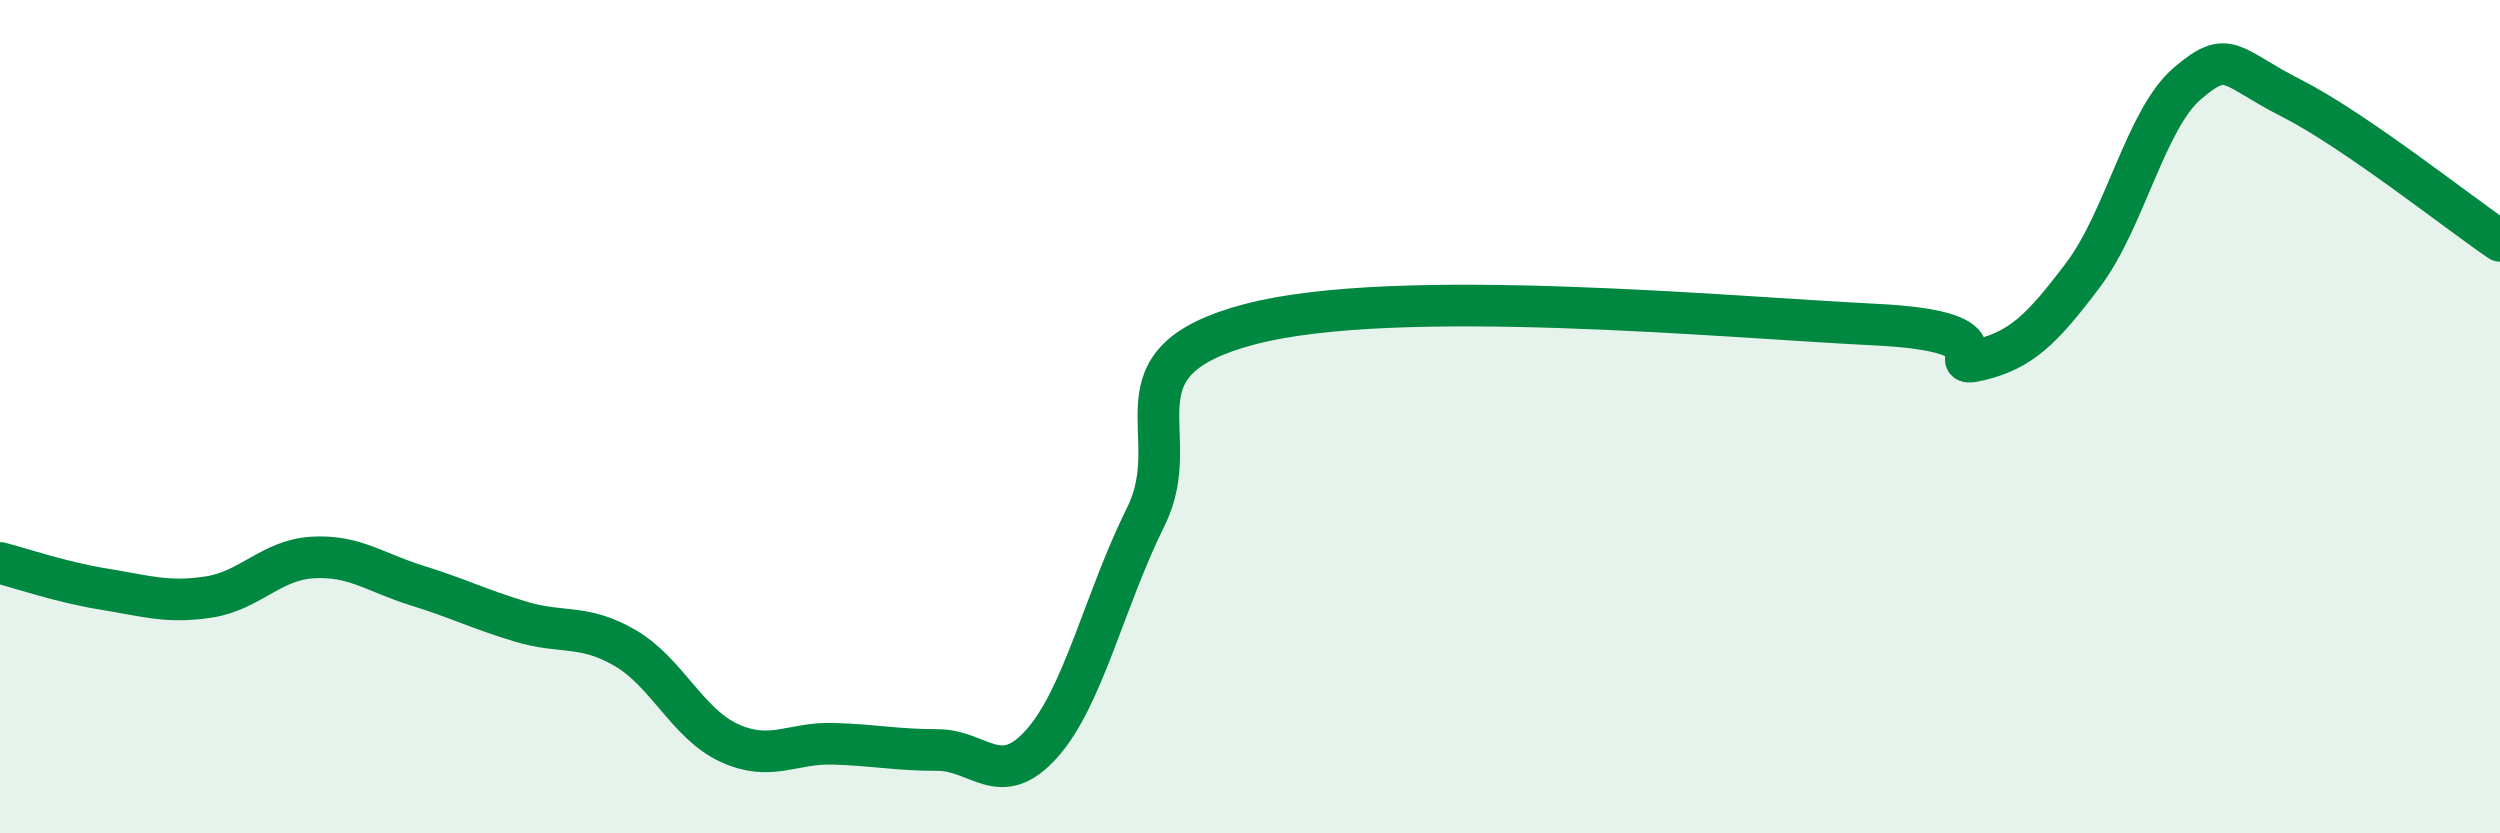
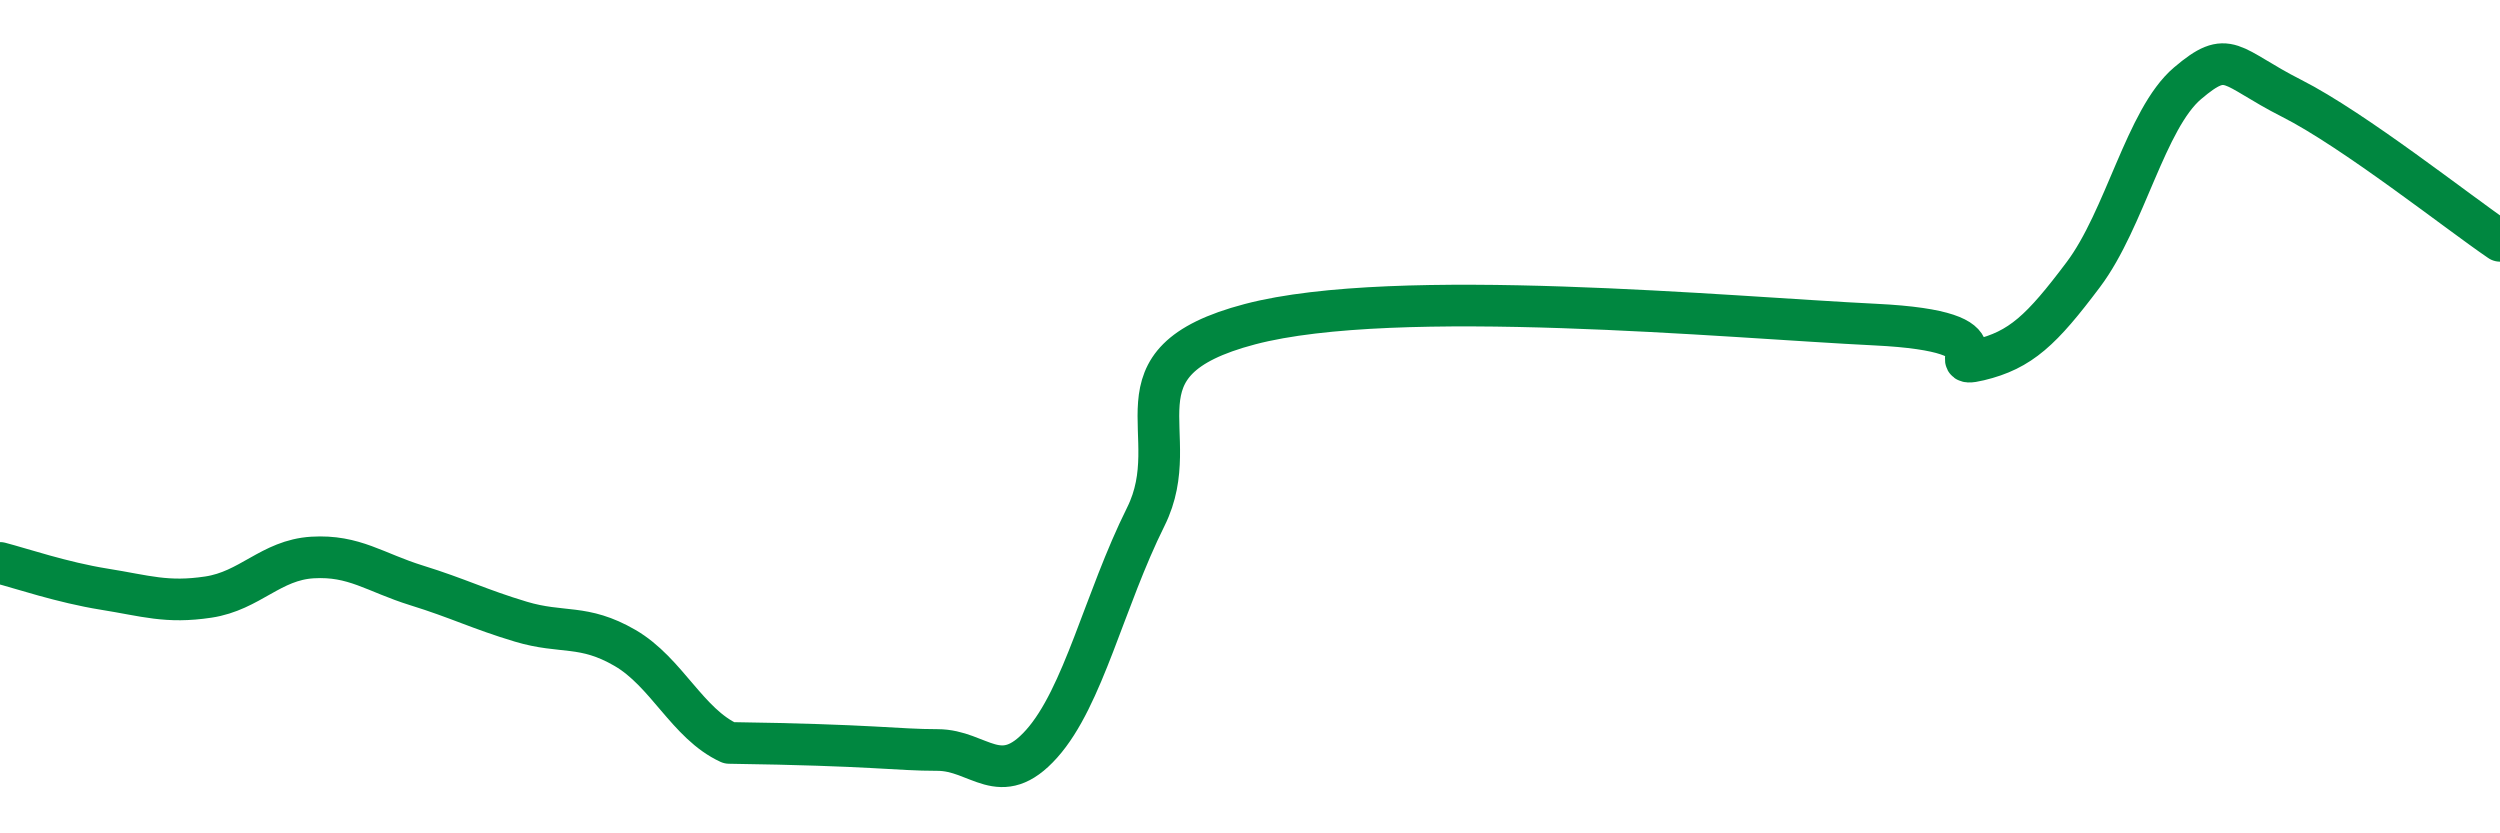
<svg xmlns="http://www.w3.org/2000/svg" width="60" height="20" viewBox="0 0 60 20">
-   <path d="M 0,13.51 C 0.5,13.64 1.5,13.98 2.5,14.14 C 3.5,14.3 4,14.48 5,14.33 C 6,14.18 6.5,13.44 7.5,13.38 C 8.5,13.32 9,13.74 10,14.05 C 11,14.36 11.5,14.62 12.5,14.92 C 13.5,15.22 14,14.97 15,15.55 C 16,16.13 16.5,17.37 17.5,17.83 C 18.5,18.29 19,17.82 20,17.85 C 21,17.88 21.5,18 22.5,18 C 23.5,18 24,18.97 25,17.85 C 26,16.73 26.5,14.41 27.5,12.4 C 28.5,10.39 26.5,8.7 30,7.78 C 33.5,6.86 41.5,7.62 45,7.79 C 48.5,7.96 46.5,8.88 47.5,8.64 C 48.5,8.4 49,7.92 50,6.59 C 51,5.26 51.5,2.85 52.5,2 C 53.5,1.15 53.5,1.6 55,2.36 C 56.5,3.12 59,5.1 60,5.78L60 20L0 20Z" fill="#008740" opacity="0.1" stroke-linecap="round" stroke-linejoin="round" />
-   <path d="M 0,13.51 C 0.5,13.64 1.5,13.98 2.5,14.14 C 3.5,14.3 4,14.48 5,14.33 C 6,14.18 6.5,13.44 7.5,13.38 C 8.5,13.32 9,13.74 10,14.05 C 11,14.36 11.5,14.62 12.5,14.92 C 13.5,15.22 14,14.97 15,15.55 C 16,16.13 16.5,17.37 17.5,17.83 C 18.5,18.29 19,17.82 20,17.85 C 21,17.88 21.5,18 22.5,18 C 23.5,18 24,18.97 25,17.85 C 26,16.73 26.5,14.41 27.5,12.4 C 28.5,10.39 26.5,8.7 30,7.78 C 33.5,6.86 41.5,7.62 45,7.79 C 48.5,7.96 46.5,8.88 47.5,8.64 C 48.5,8.4 49,7.92 50,6.59 C 51,5.26 51.5,2.85 52.5,2 C 53.5,1.15 53.5,1.6 55,2.36 C 56.5,3.12 59,5.1 60,5.78" stroke="#008740" stroke-width="1" fill="none" stroke-linecap="round" stroke-linejoin="round" />
+   <path d="M 0,13.51 C 0.5,13.64 1.5,13.98 2.5,14.14 C 3.5,14.3 4,14.48 5,14.33 C 6,14.18 6.5,13.44 7.5,13.38 C 8.5,13.32 9,13.74 10,14.05 C 11,14.36 11.5,14.62 12.5,14.92 C 13.5,15.22 14,14.97 15,15.55 C 16,16.13 16.5,17.37 17.5,17.83 C 21,17.88 21.5,18 22.5,18 C 23.5,18 24,18.97 25,17.85 C 26,16.73 26.5,14.41 27.5,12.4 C 28.5,10.39 26.5,8.7 30,7.78 C 33.5,6.86 41.5,7.62 45,7.79 C 48.5,7.96 46.5,8.88 47.5,8.64 C 48.5,8.4 49,7.92 50,6.59 C 51,5.26 51.5,2.85 52.5,2 C 53.5,1.15 53.5,1.6 55,2.36 C 56.5,3.12 59,5.1 60,5.78" stroke="#008740" stroke-width="1" fill="none" stroke-linecap="round" stroke-linejoin="round" />
</svg>